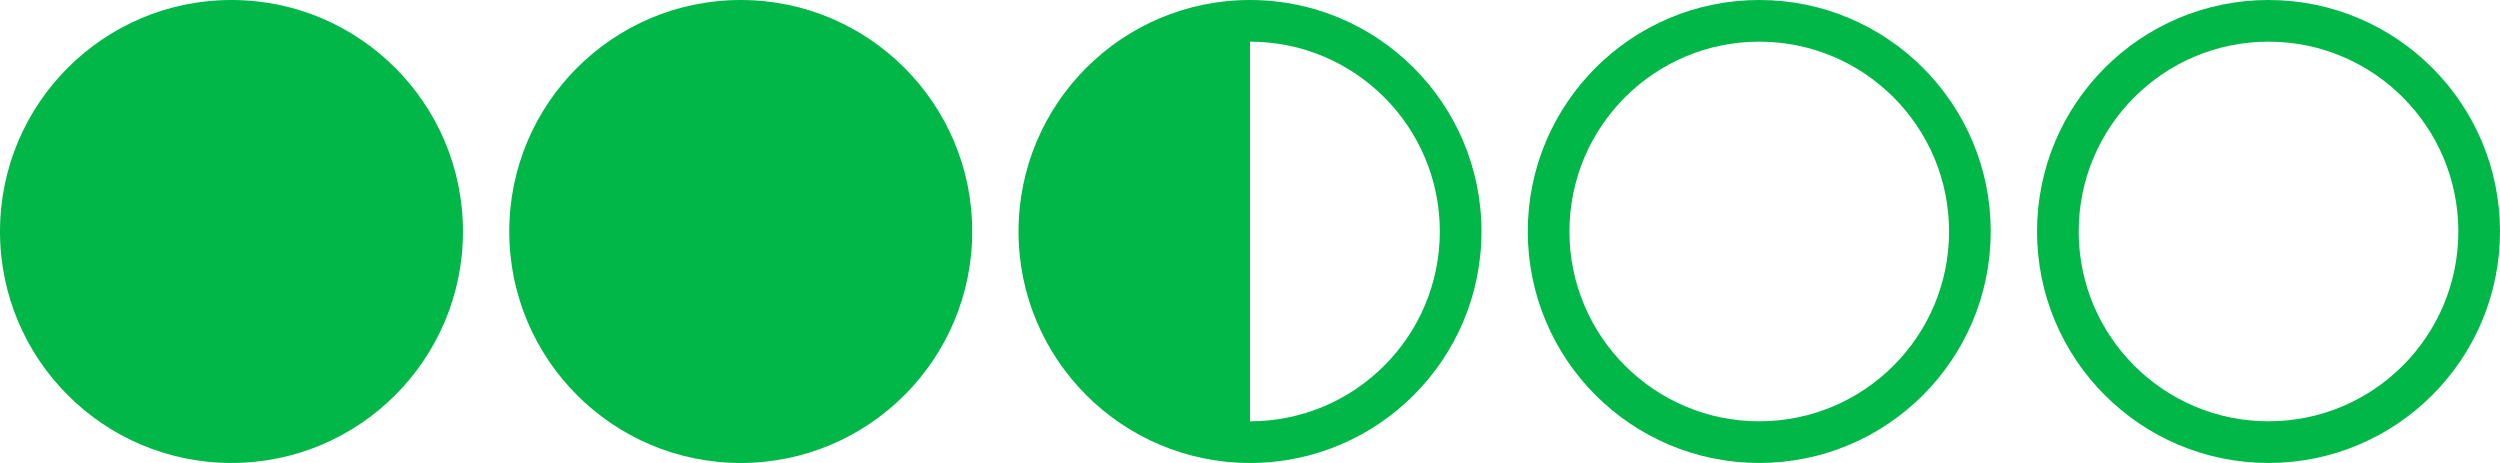
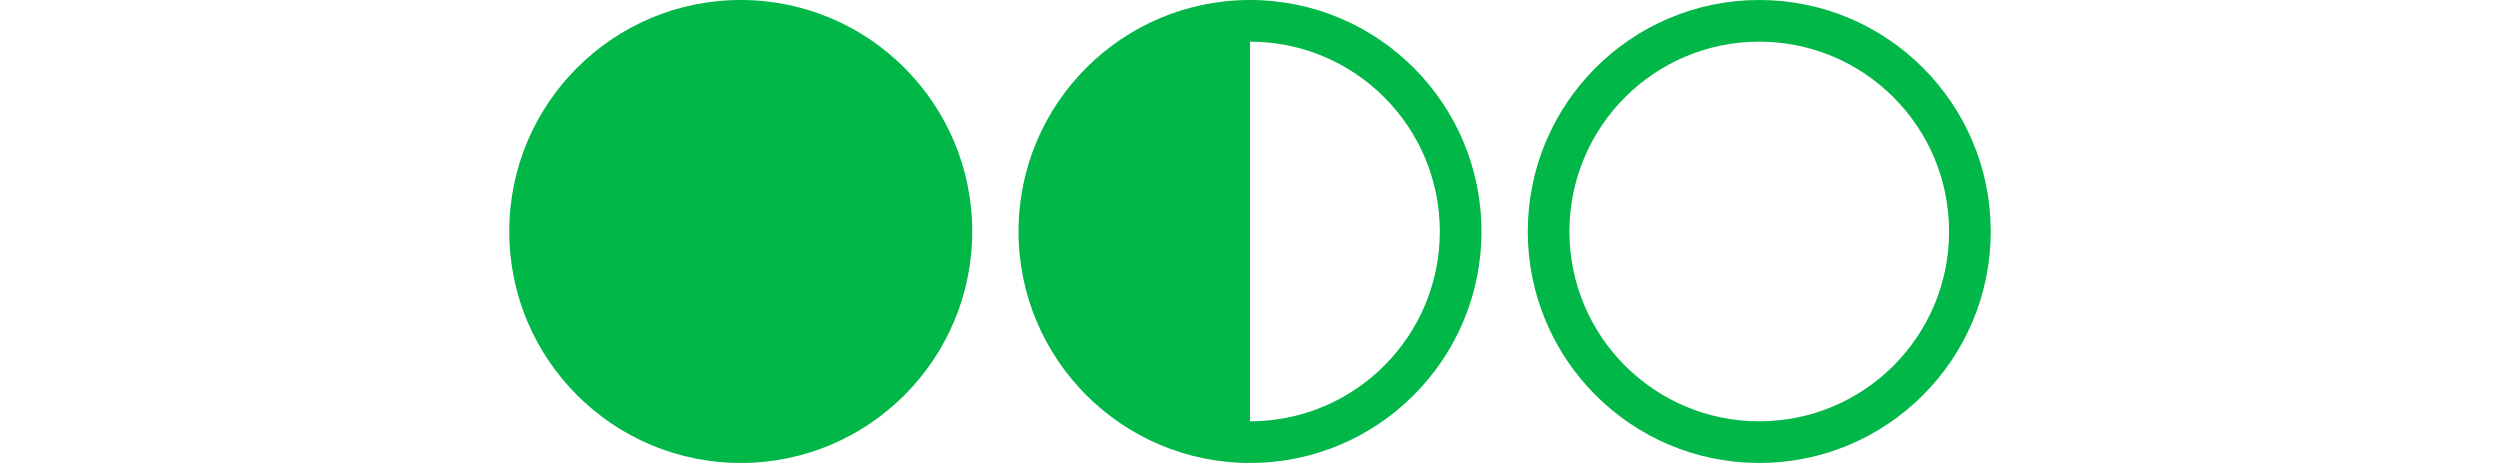
<svg xmlns="http://www.w3.org/2000/svg" width="108" height="20" viewBox="0 0 108 20" fill="none">
-   <circle cx="10" cy="10" r="10" fill="#00B747" />
  <circle cx="32" cy="10" r="10" fill="#00B747" />
-   <circle cx="98" cy="10" r="9.1" stroke="#00B747" stroke-width="1.8" />
  <circle cx="76" cy="10" r="9.1" stroke="#00B747" stroke-width="1.8" />
  <path d="M54 0C59.523 0 64 4.477 64 10C64 15.523 59.523 20 54 20C48.477 20 44 15.523 44 10C44 4.477 48.477 0 54 0ZM54 18.2C58.529 18.2 62.2 14.529 62.2 10C62.2 5.471 58.529 1.8 54 1.8V18.2Z" fill="#00B747" />
</svg>